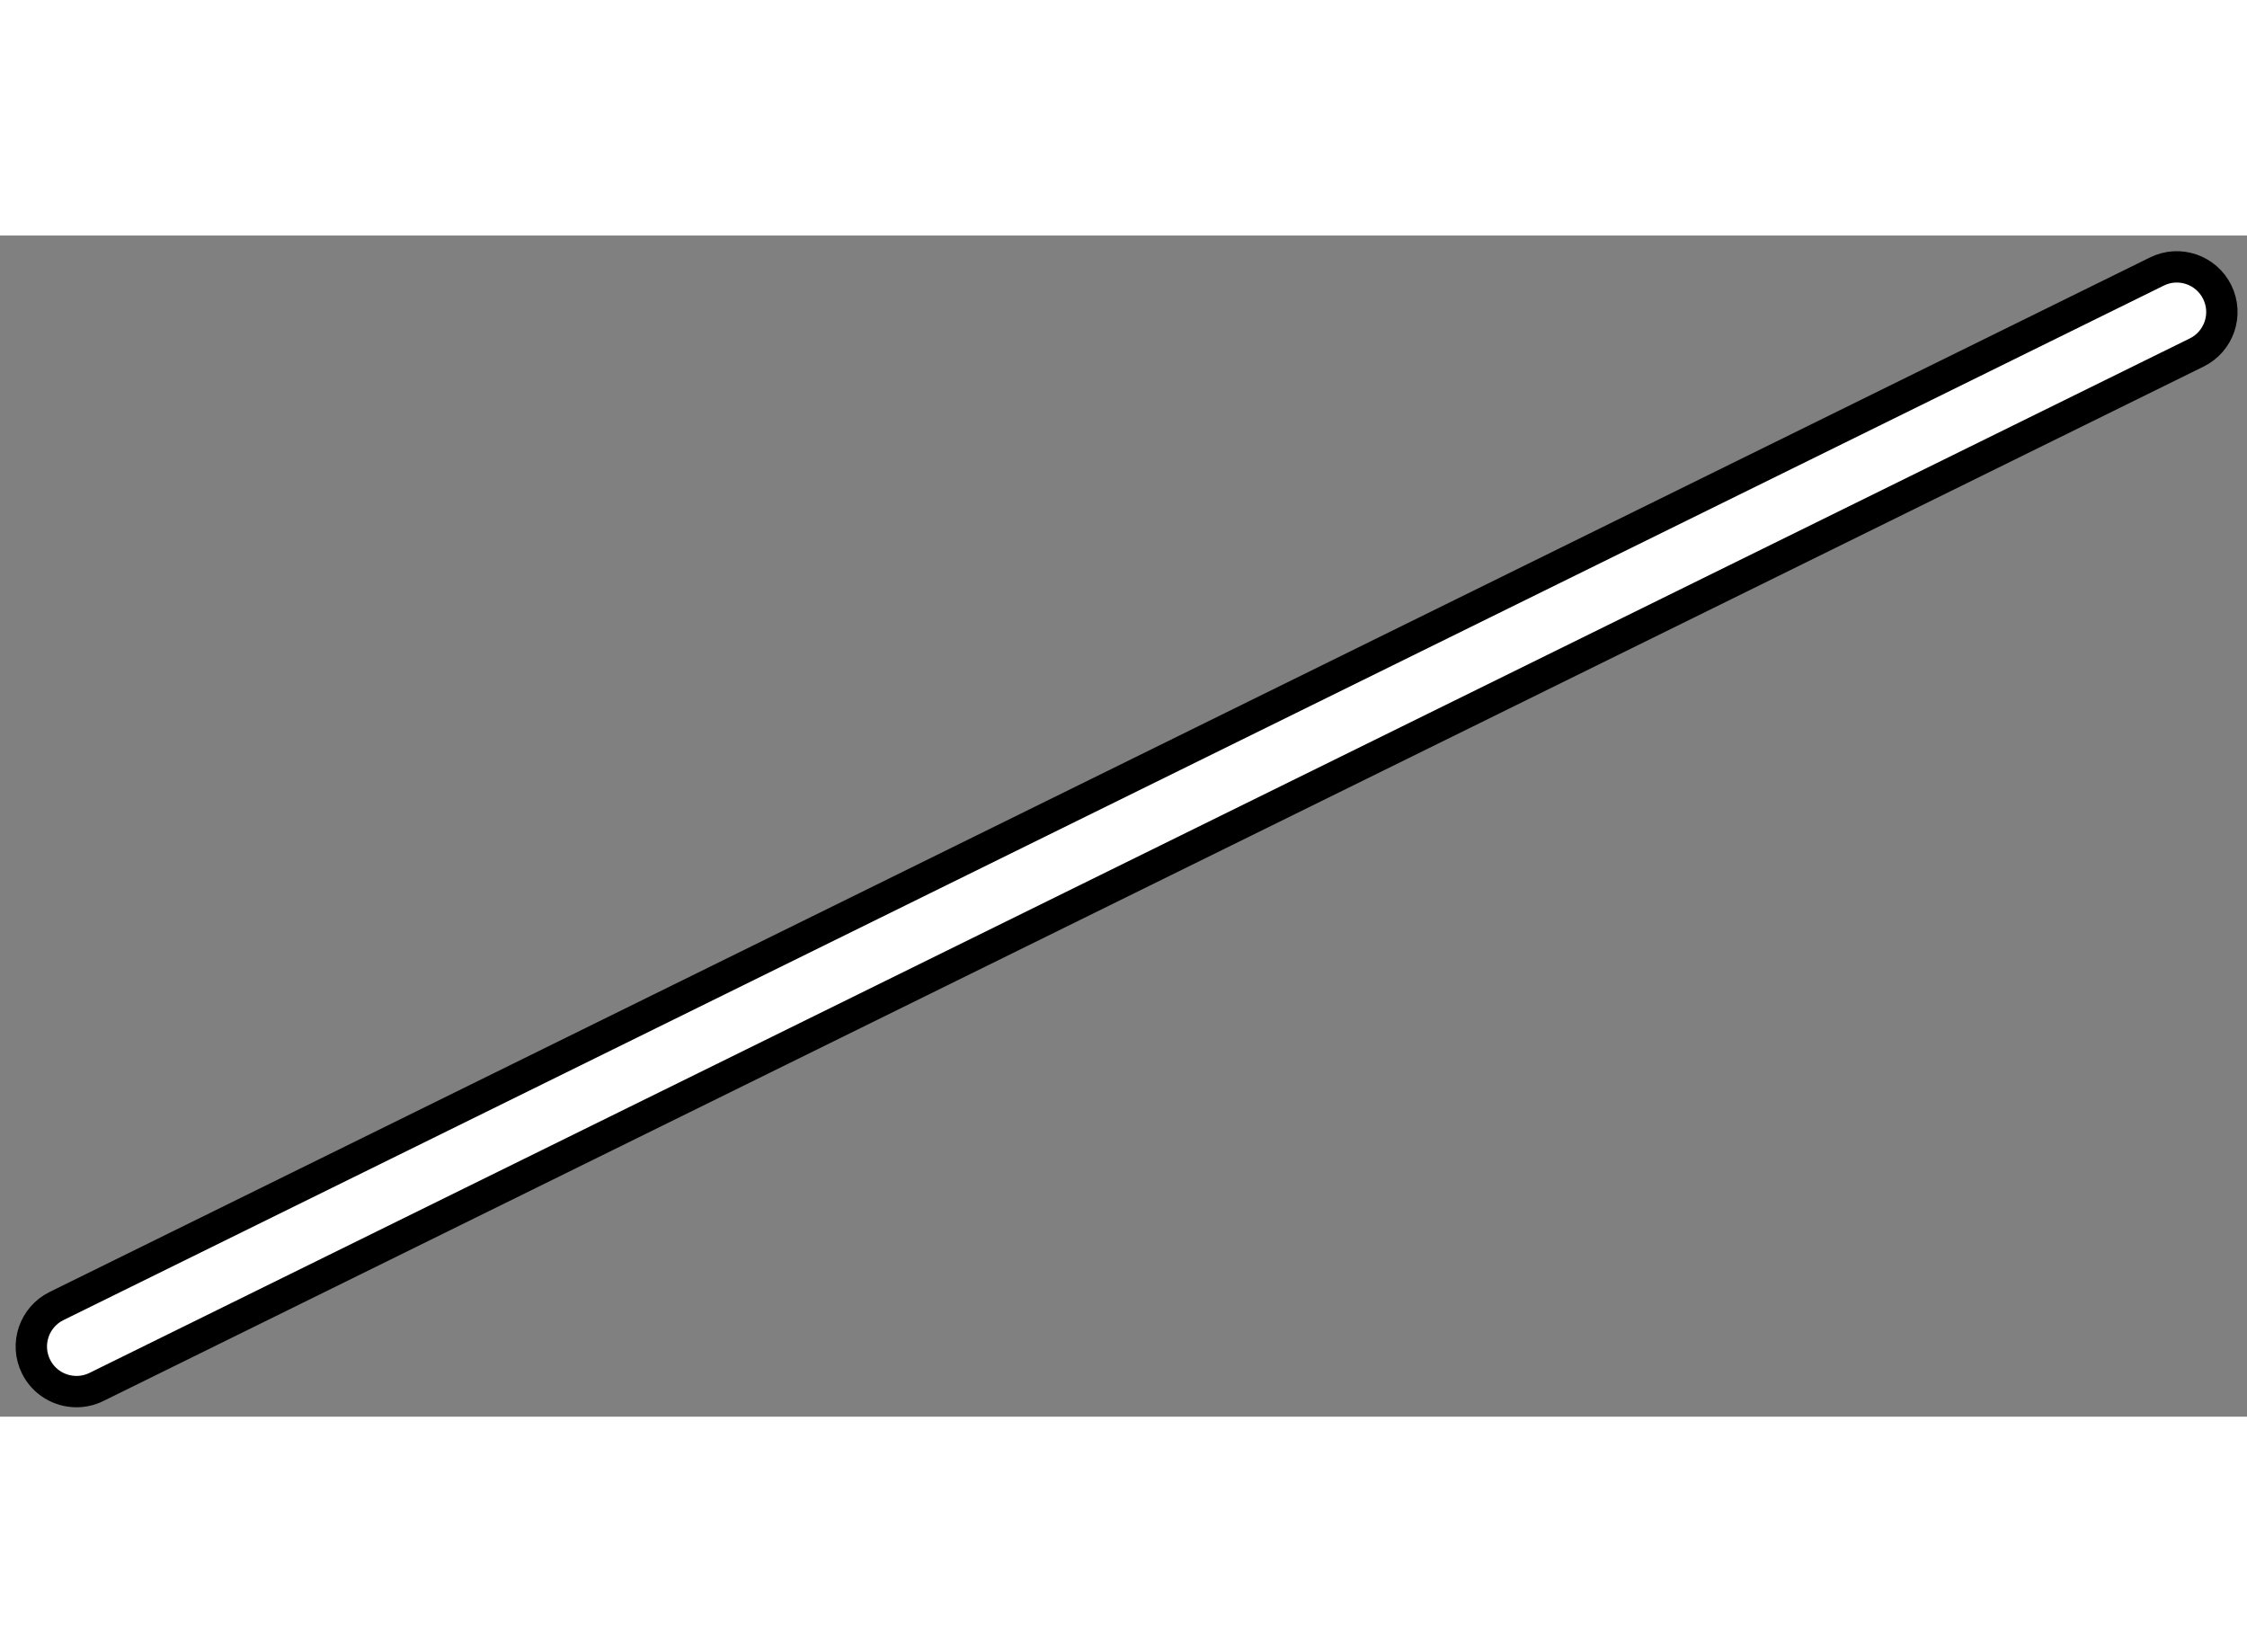
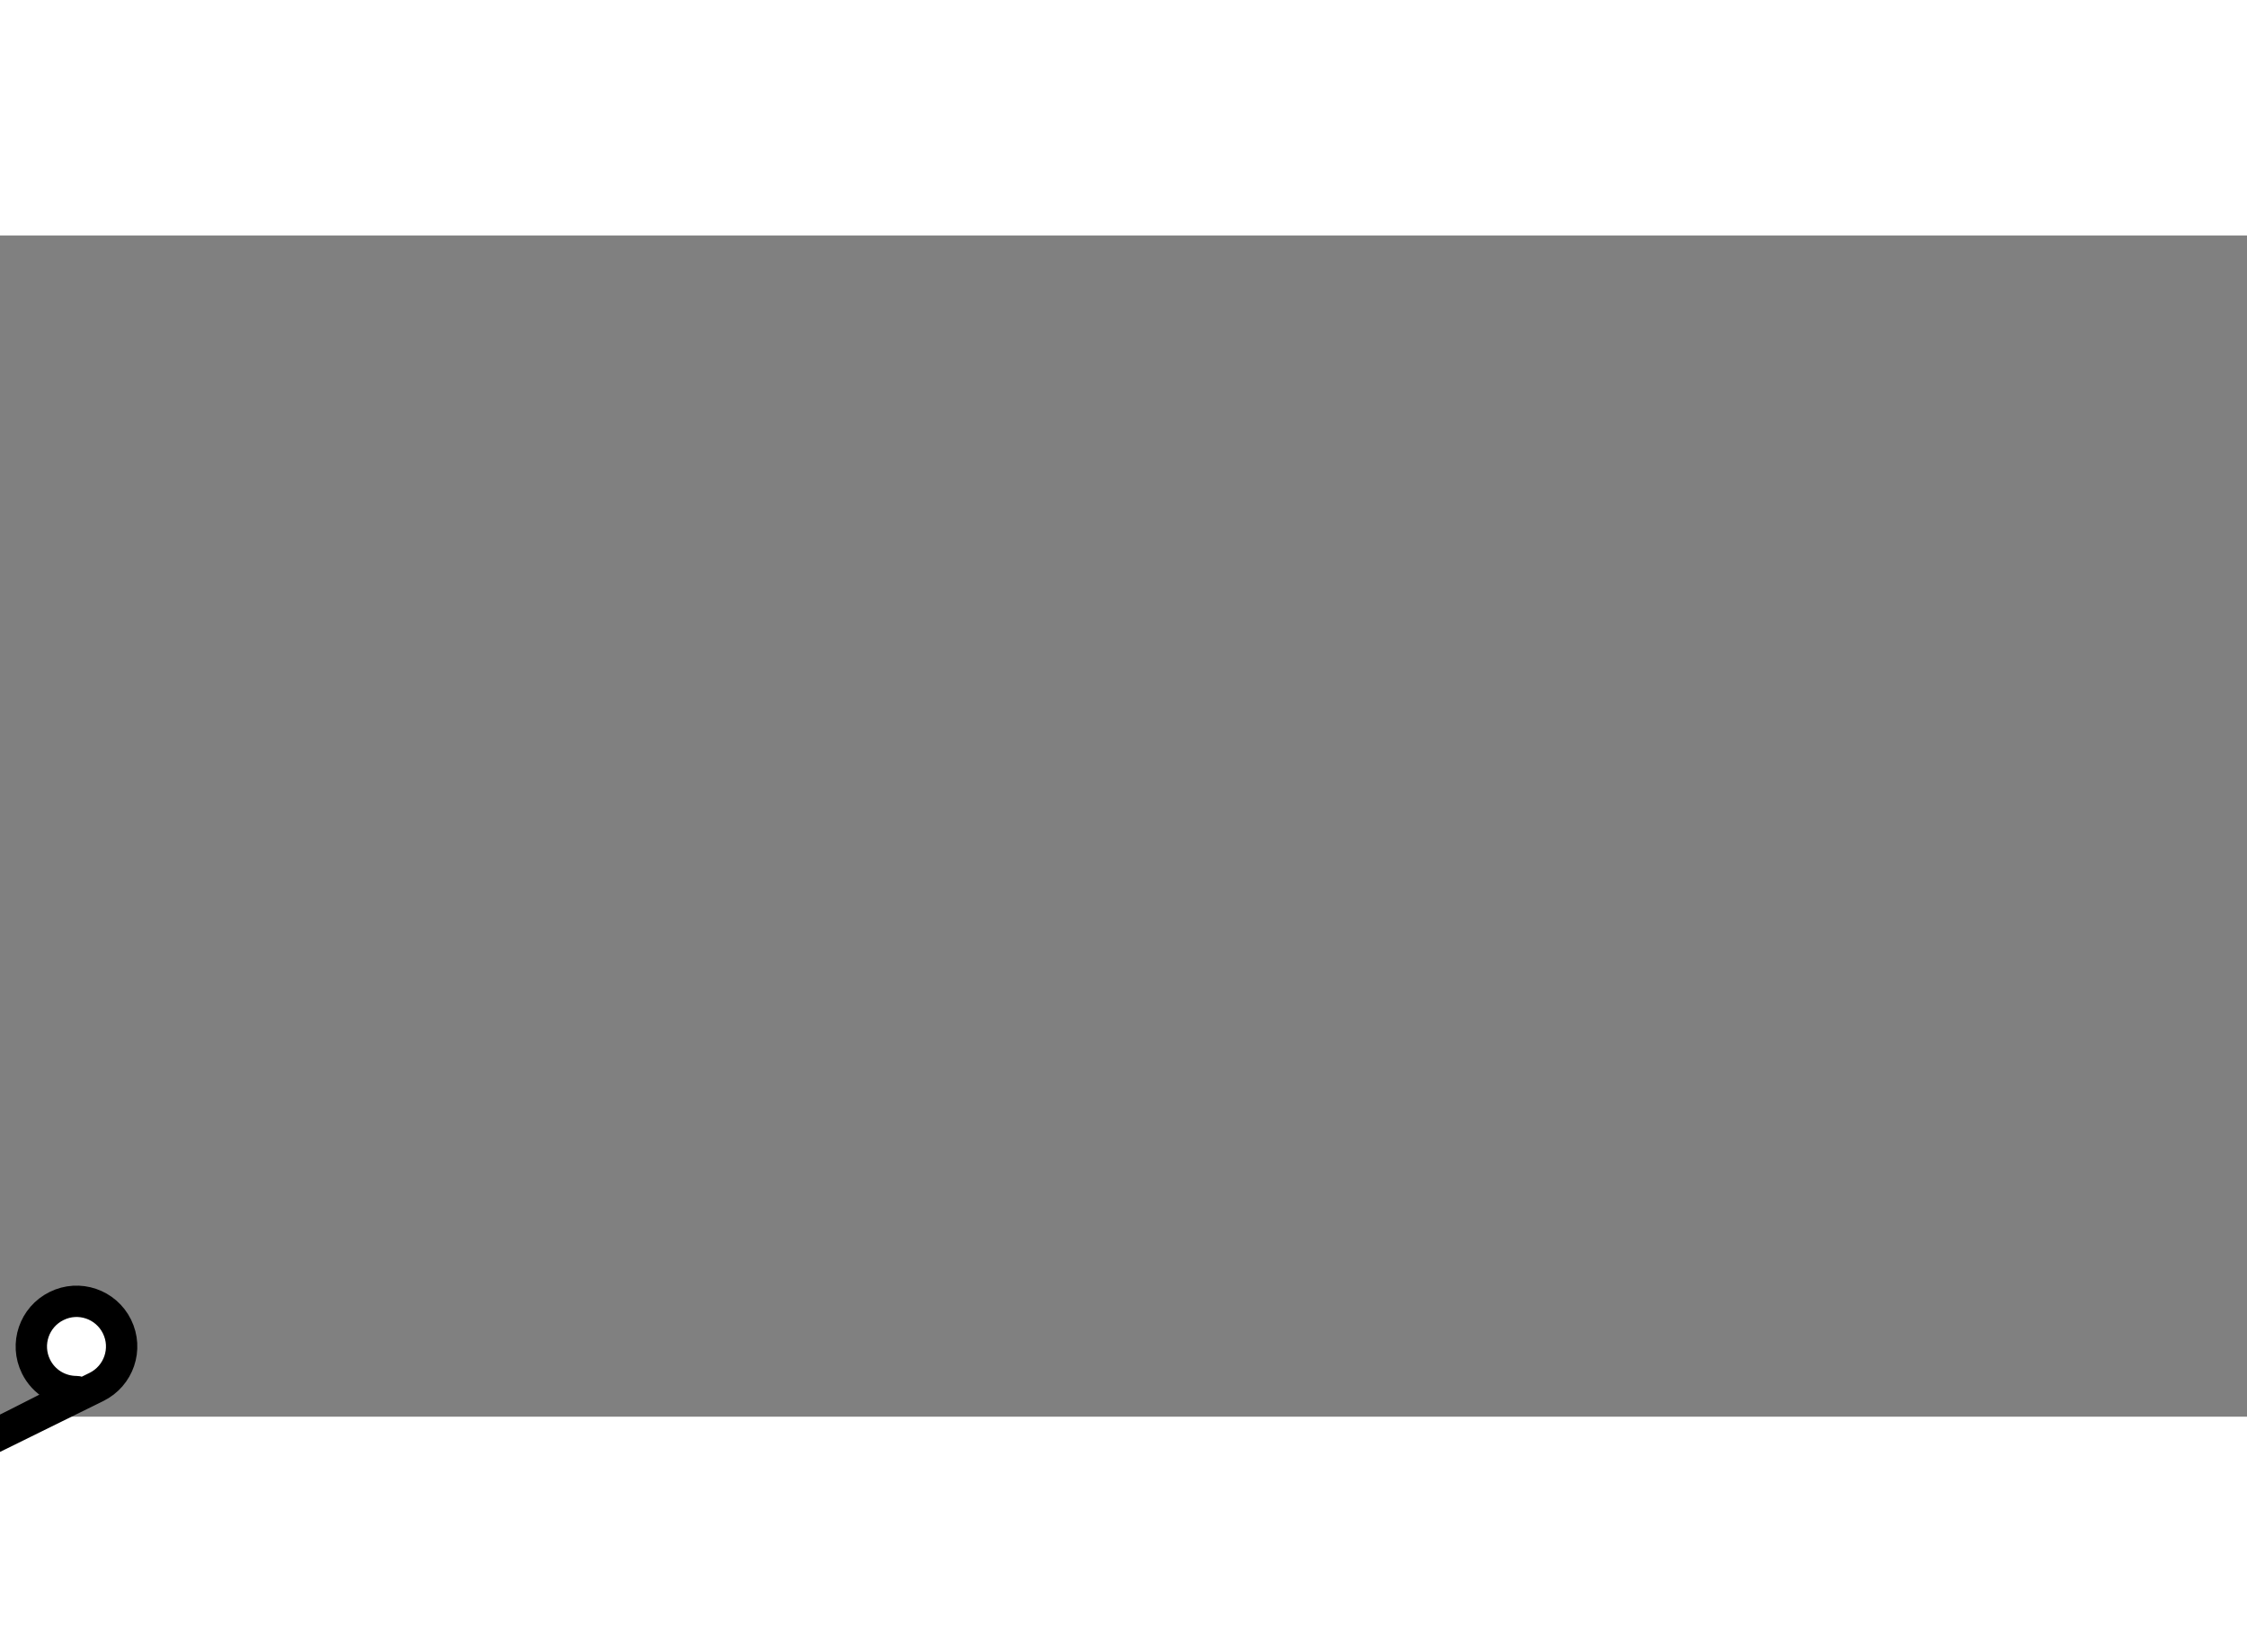
<svg xmlns="http://www.w3.org/2000/svg" version="1.1" x="0px" y="0px" width="244.8px" height="180px" viewBox="51.78 134.28 35.841 18.84" enable-background="new 0 0 244.8 180" xml:space="preserve">
  <rect x="51.78" y="134.28" width="35.841" height="18.84" fill="#808080" stroke="none" />
  <g>
-     <path fill="#FFFFFF" stroke="#000000" stroke-width="0.5" d="M53,152.72c-0.266,0-0.521-0.147-0.646-0.401    c-0.176-0.357-0.029-0.788,0.328-0.964l33.5-16.5c0.357-0.178,0.789-0.029,0.964,0.327c0.176,0.357,0.029,0.788-0.328,0.964    l-33.5,16.5C53.216,152.696,53.107,152.72,53,152.72z" />
+     <path fill="#FFFFFF" stroke="#000000" stroke-width="0.5" d="M53,152.72c-0.266,0-0.521-0.147-0.646-0.401    c-0.176-0.357-0.029-0.788,0.328-0.964c0.357-0.178,0.789-0.029,0.964,0.327c0.176,0.357,0.029,0.788-0.328,0.964    l-33.5,16.5C53.216,152.696,53.107,152.72,53,152.72z" />
  </g>
</svg>